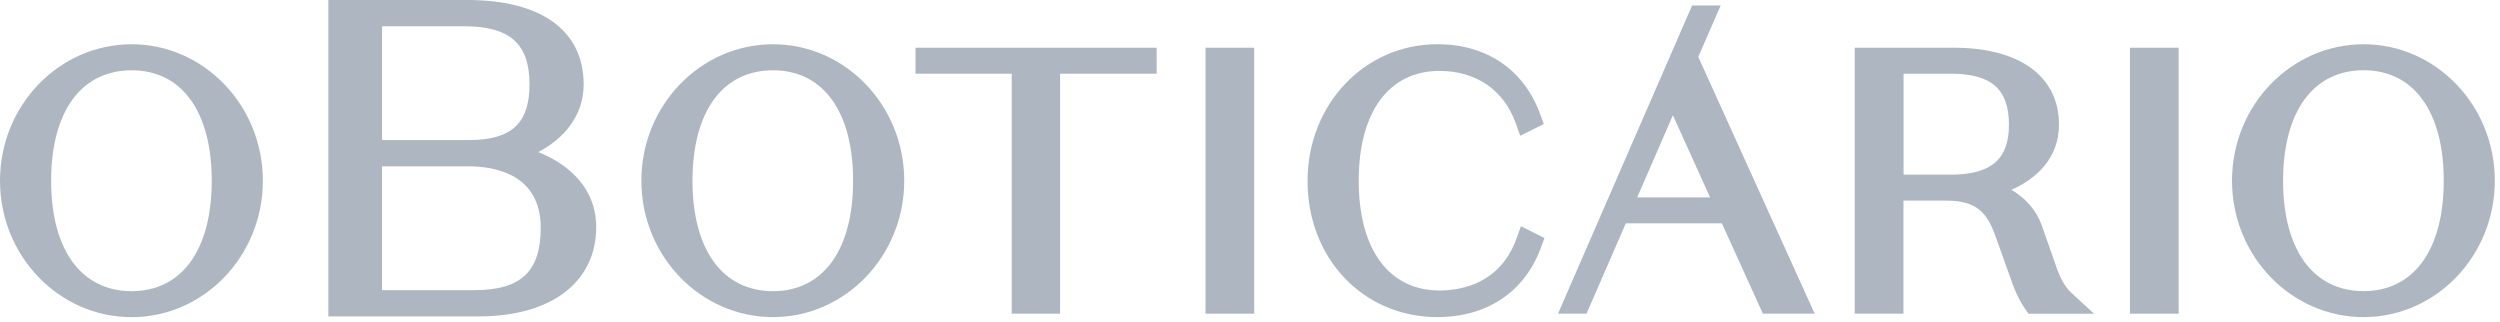
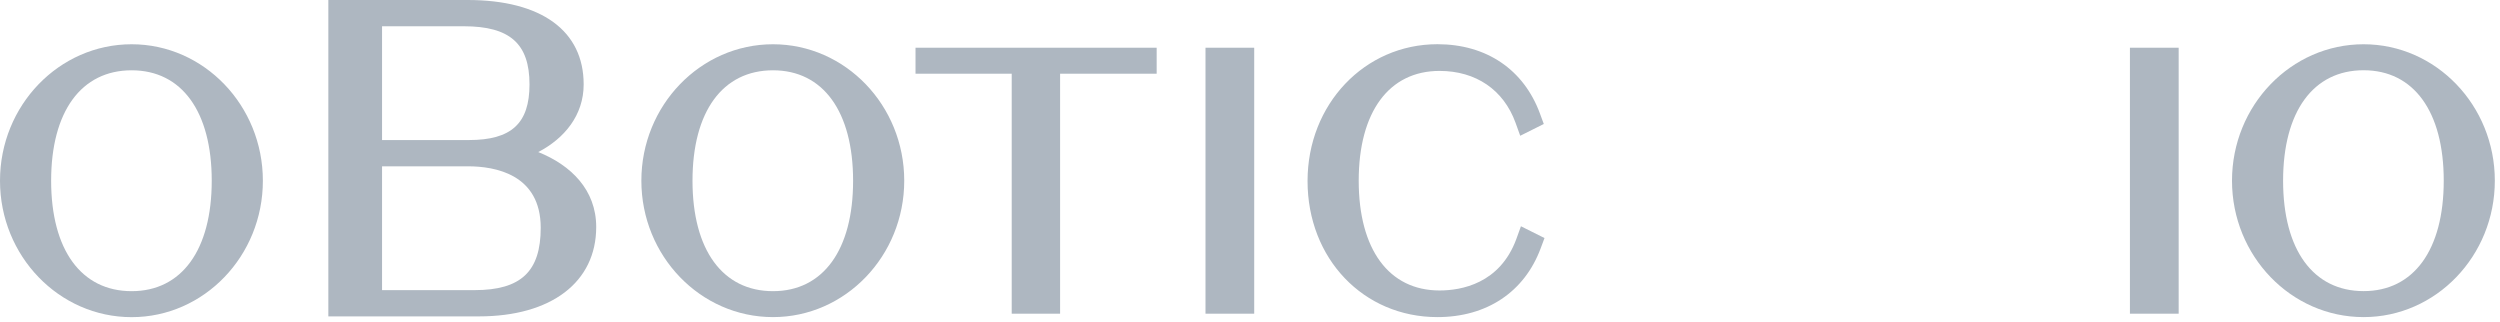
<svg xmlns="http://www.w3.org/2000/svg" width="101" height="13" viewBox="0 0 101 13" fill="none">
  <path d="M31.229 1.788C28.298 1.788 25.911 4.261 25.911 7.3C25.911 10.338 28.295 12.811 31.229 12.811C34.154 12.811 36.531 10.338 36.531 7.3C36.531 4.261 34.154 1.788 31.229 1.788ZM31.229 11.763C29.194 11.763 27.977 10.095 27.977 7.302C27.977 4.508 29.192 2.84 31.229 2.84C33.255 2.84 34.465 4.508 34.465 7.302C34.467 10.095 33.255 11.763 31.229 11.763Z" fill="#AEB7C1" />
  <path d="M36.987 2.978H40.873V12.673H42.828V2.978H46.729V1.928H36.987V2.978Z" fill="#AEB7C1" />
  <path d="M50.67 1.928H48.702V12.673H50.67V1.928Z" fill="#AEB7C1" />
  <path d="M61.257 9.664C60.59 11.465 59.028 11.735 58.157 11.735C56.113 11.735 54.892 10.078 54.892 7.3C54.892 4.524 56.113 2.865 58.157 2.865C59.627 2.865 60.745 3.628 61.228 4.96L61.417 5.485L62.369 5.009L62.216 4.593C61.562 2.809 60.051 1.786 58.072 1.786C55.13 1.786 52.825 4.213 52.825 7.313C52.825 10.447 55.081 12.811 58.072 12.811C60.063 12.811 61.584 11.799 62.242 10.035L62.398 9.617L61.446 9.141L61.257 9.664Z" fill="#AEB7C1" />
-   <path d="M83.058 10.731L82.486 9.101L82.484 9.094C82.266 8.498 81.848 8.016 81.263 7.667C82.286 7.217 83.183 6.379 83.183 5.031C83.183 3.089 81.597 1.928 78.939 1.928H74.931V12.673H76.899V8.105H78.619C79.875 8.105 80.282 8.598 80.629 9.573L81.183 11.123C81.376 11.706 81.574 12.13 81.803 12.462L81.953 12.675H84.599L83.663 11.812C83.434 11.599 83.225 11.227 83.058 10.731ZM76.901 2.978H78.801C80.454 2.978 81.161 3.596 81.161 5.044C81.161 6.434 80.438 7.055 78.817 7.055H76.904V2.978H76.901Z" fill="#AEB7C1" />
  <path d="M88.018 1.928H86.049V12.673H88.018V1.928Z" fill="#AEB7C1" />
  <path d="M95.489 1.788C92.557 1.788 90.173 4.261 90.173 7.3C90.173 10.34 92.557 12.811 95.489 12.811C98.413 12.811 100.791 10.338 100.791 7.3C100.791 4.261 98.413 1.788 95.489 1.788ZM95.489 2.838C97.515 2.838 98.727 4.506 98.727 7.3C98.727 10.093 97.517 11.761 95.489 11.761C93.454 11.761 92.237 10.093 92.237 7.3C92.239 4.506 93.454 2.838 95.489 2.838Z" fill="#AEB7C1" />
  <path d="M5.318 1.788C2.384 1.788 0 4.261 0 7.302C0 10.342 2.384 12.813 5.318 12.813C8.243 12.813 10.62 10.34 10.62 7.302C10.62 4.264 8.24 1.788 5.318 1.788ZM5.318 11.763C3.283 11.763 2.066 10.095 2.066 7.302C2.066 4.508 3.281 2.84 5.318 2.84C7.344 2.84 8.554 4.508 8.554 7.302C8.554 10.095 7.344 11.763 5.318 11.763Z" fill="#AEB7C1" />
  <path d="M21.745 6.143C22.804 5.594 23.58 4.653 23.58 3.412C23.582 1.243 21.872 0 18.892 0H13.265V12.782H19.348C22.272 12.782 24.087 11.399 24.087 9.17C24.087 7.669 23.066 6.672 21.745 6.143ZM18.943 5.658H15.435V1.061H18.738C20.598 1.061 21.392 1.764 21.392 3.41C21.392 4.987 20.66 5.658 18.943 5.658ZM15.435 11.721V6.719H18.907C20.004 6.719 21.845 7.042 21.845 9.203C21.845 10.967 21.047 11.721 19.176 11.721H15.435Z" fill="#AEB7C1" />
-   <path d="M69.515 0.222H68.361L62.943 12.673H64.095L65.683 9.023H69.564L71.221 12.673H73.314L68.61 2.298L69.515 0.222ZM66.143 7.976L67.585 4.655L69.088 7.976H66.143Z" fill="#AEB7C1" />
</svg>